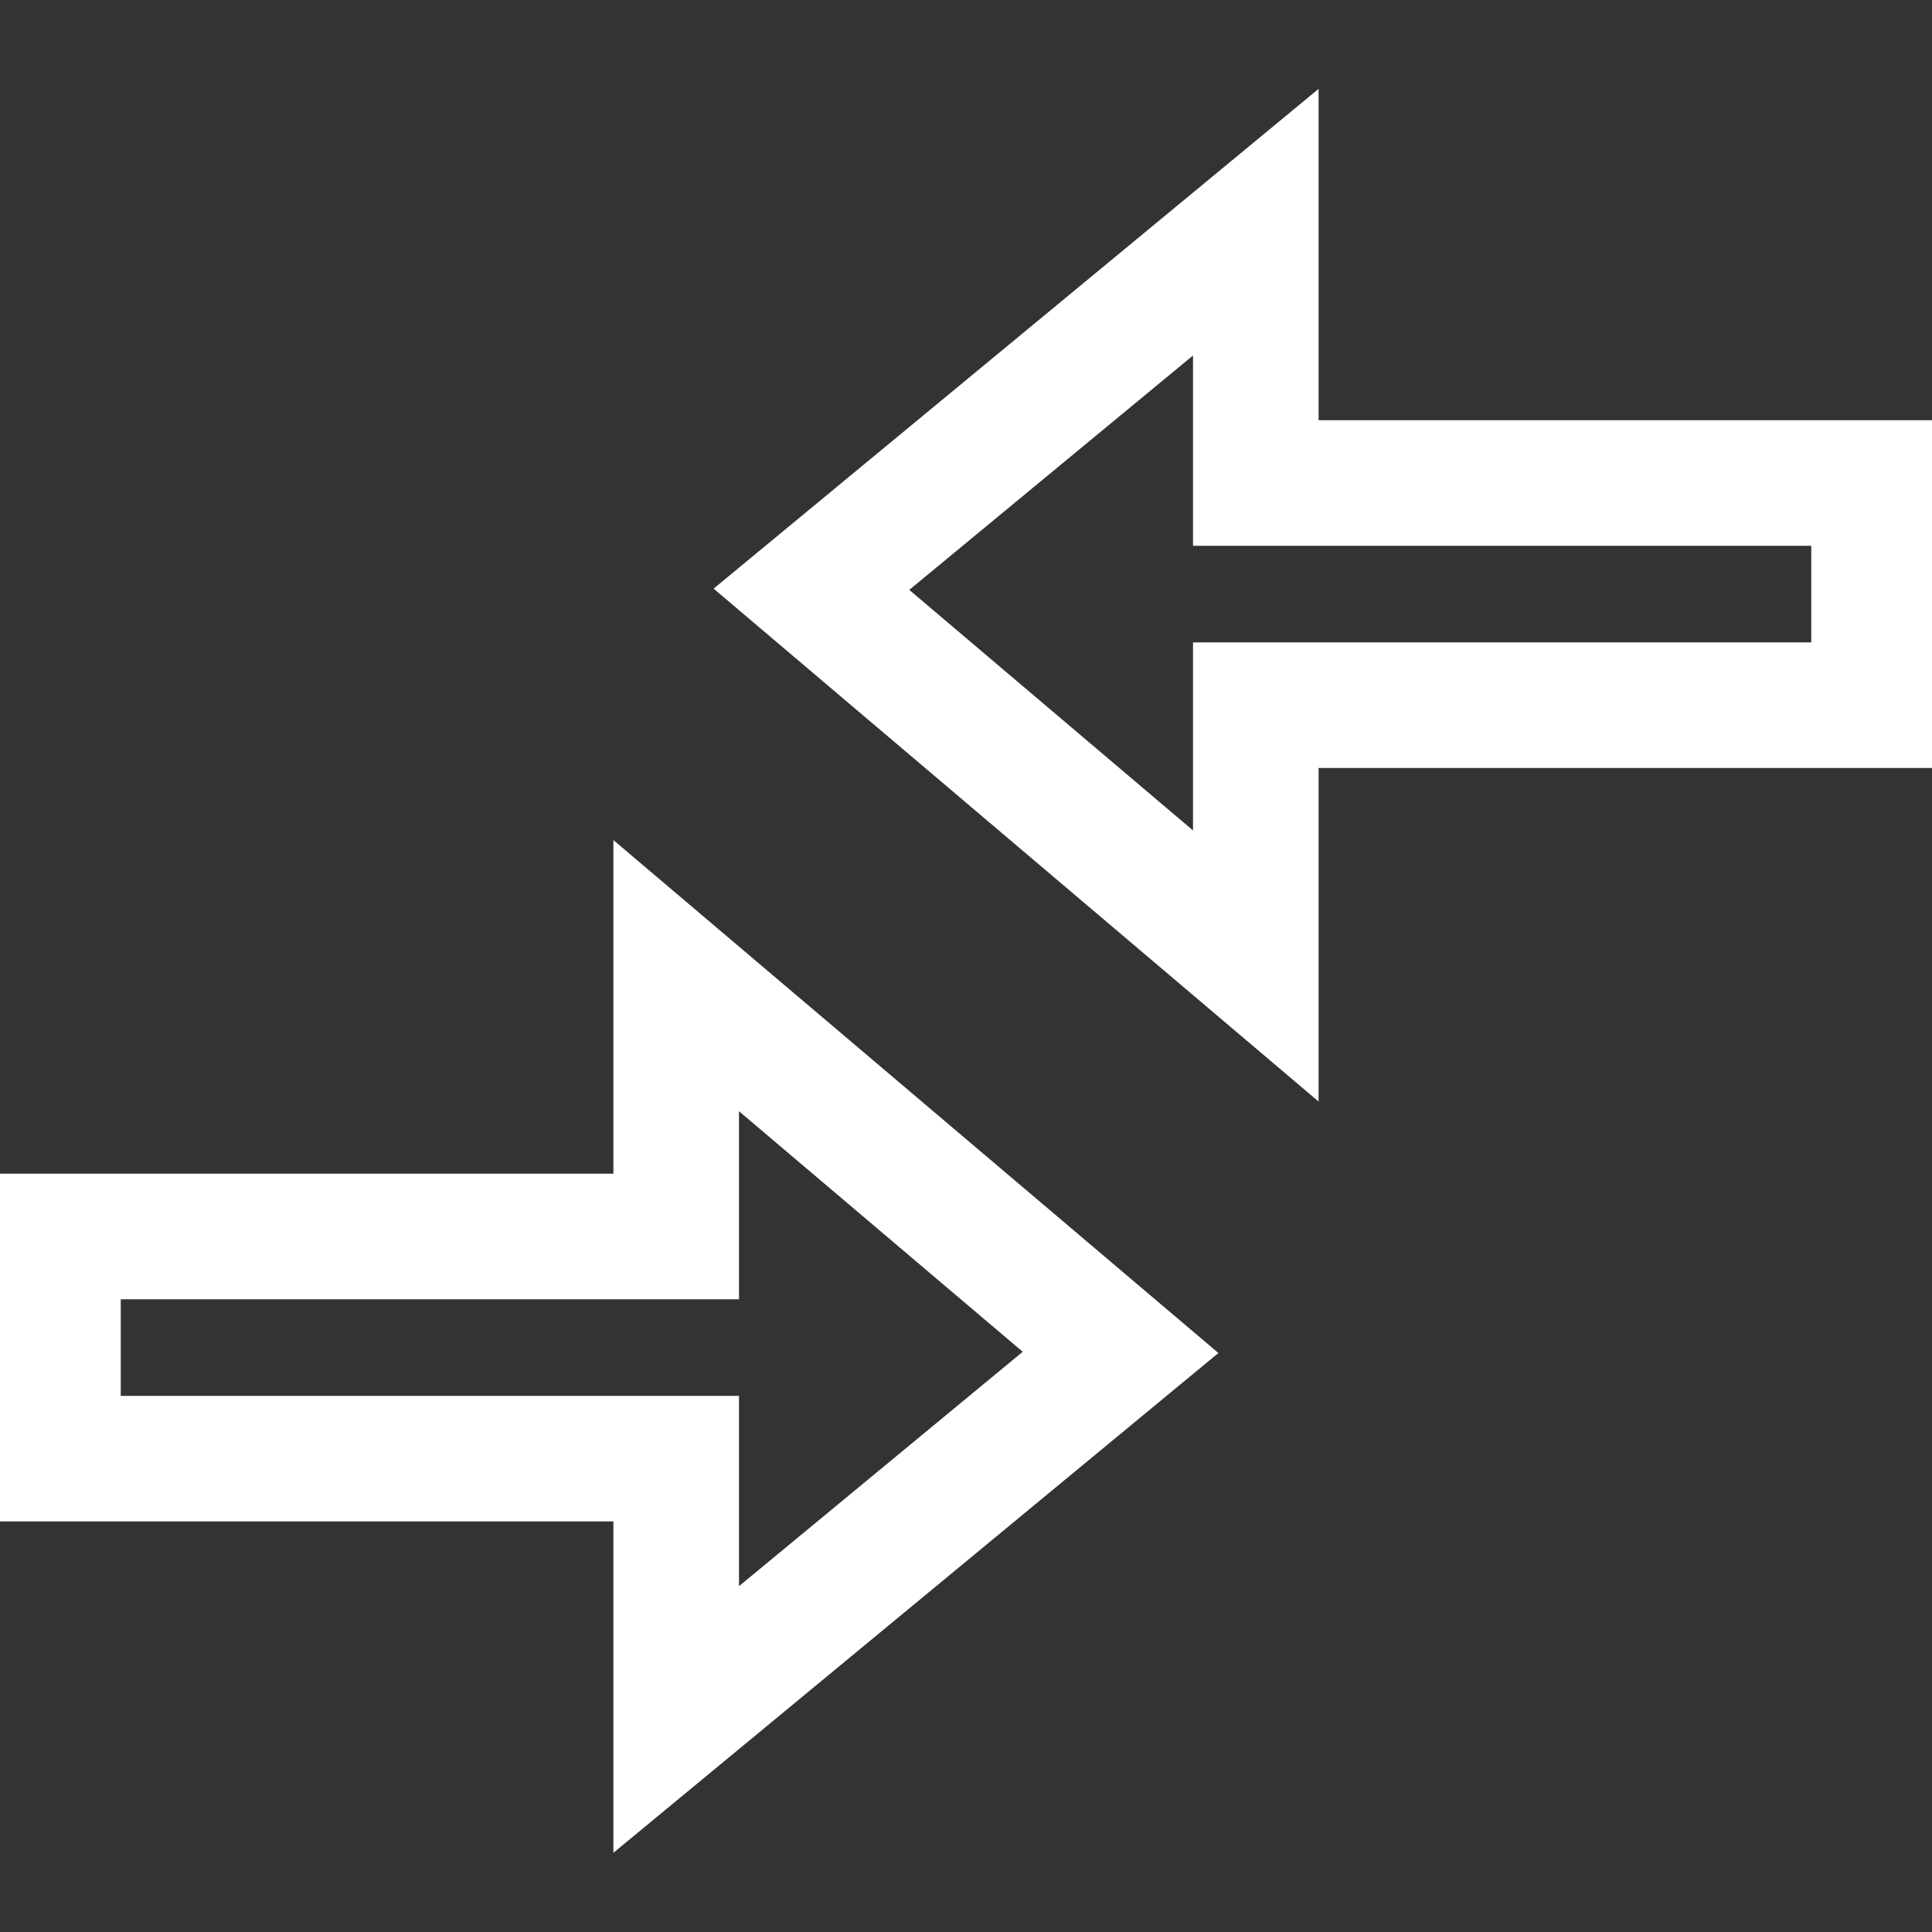
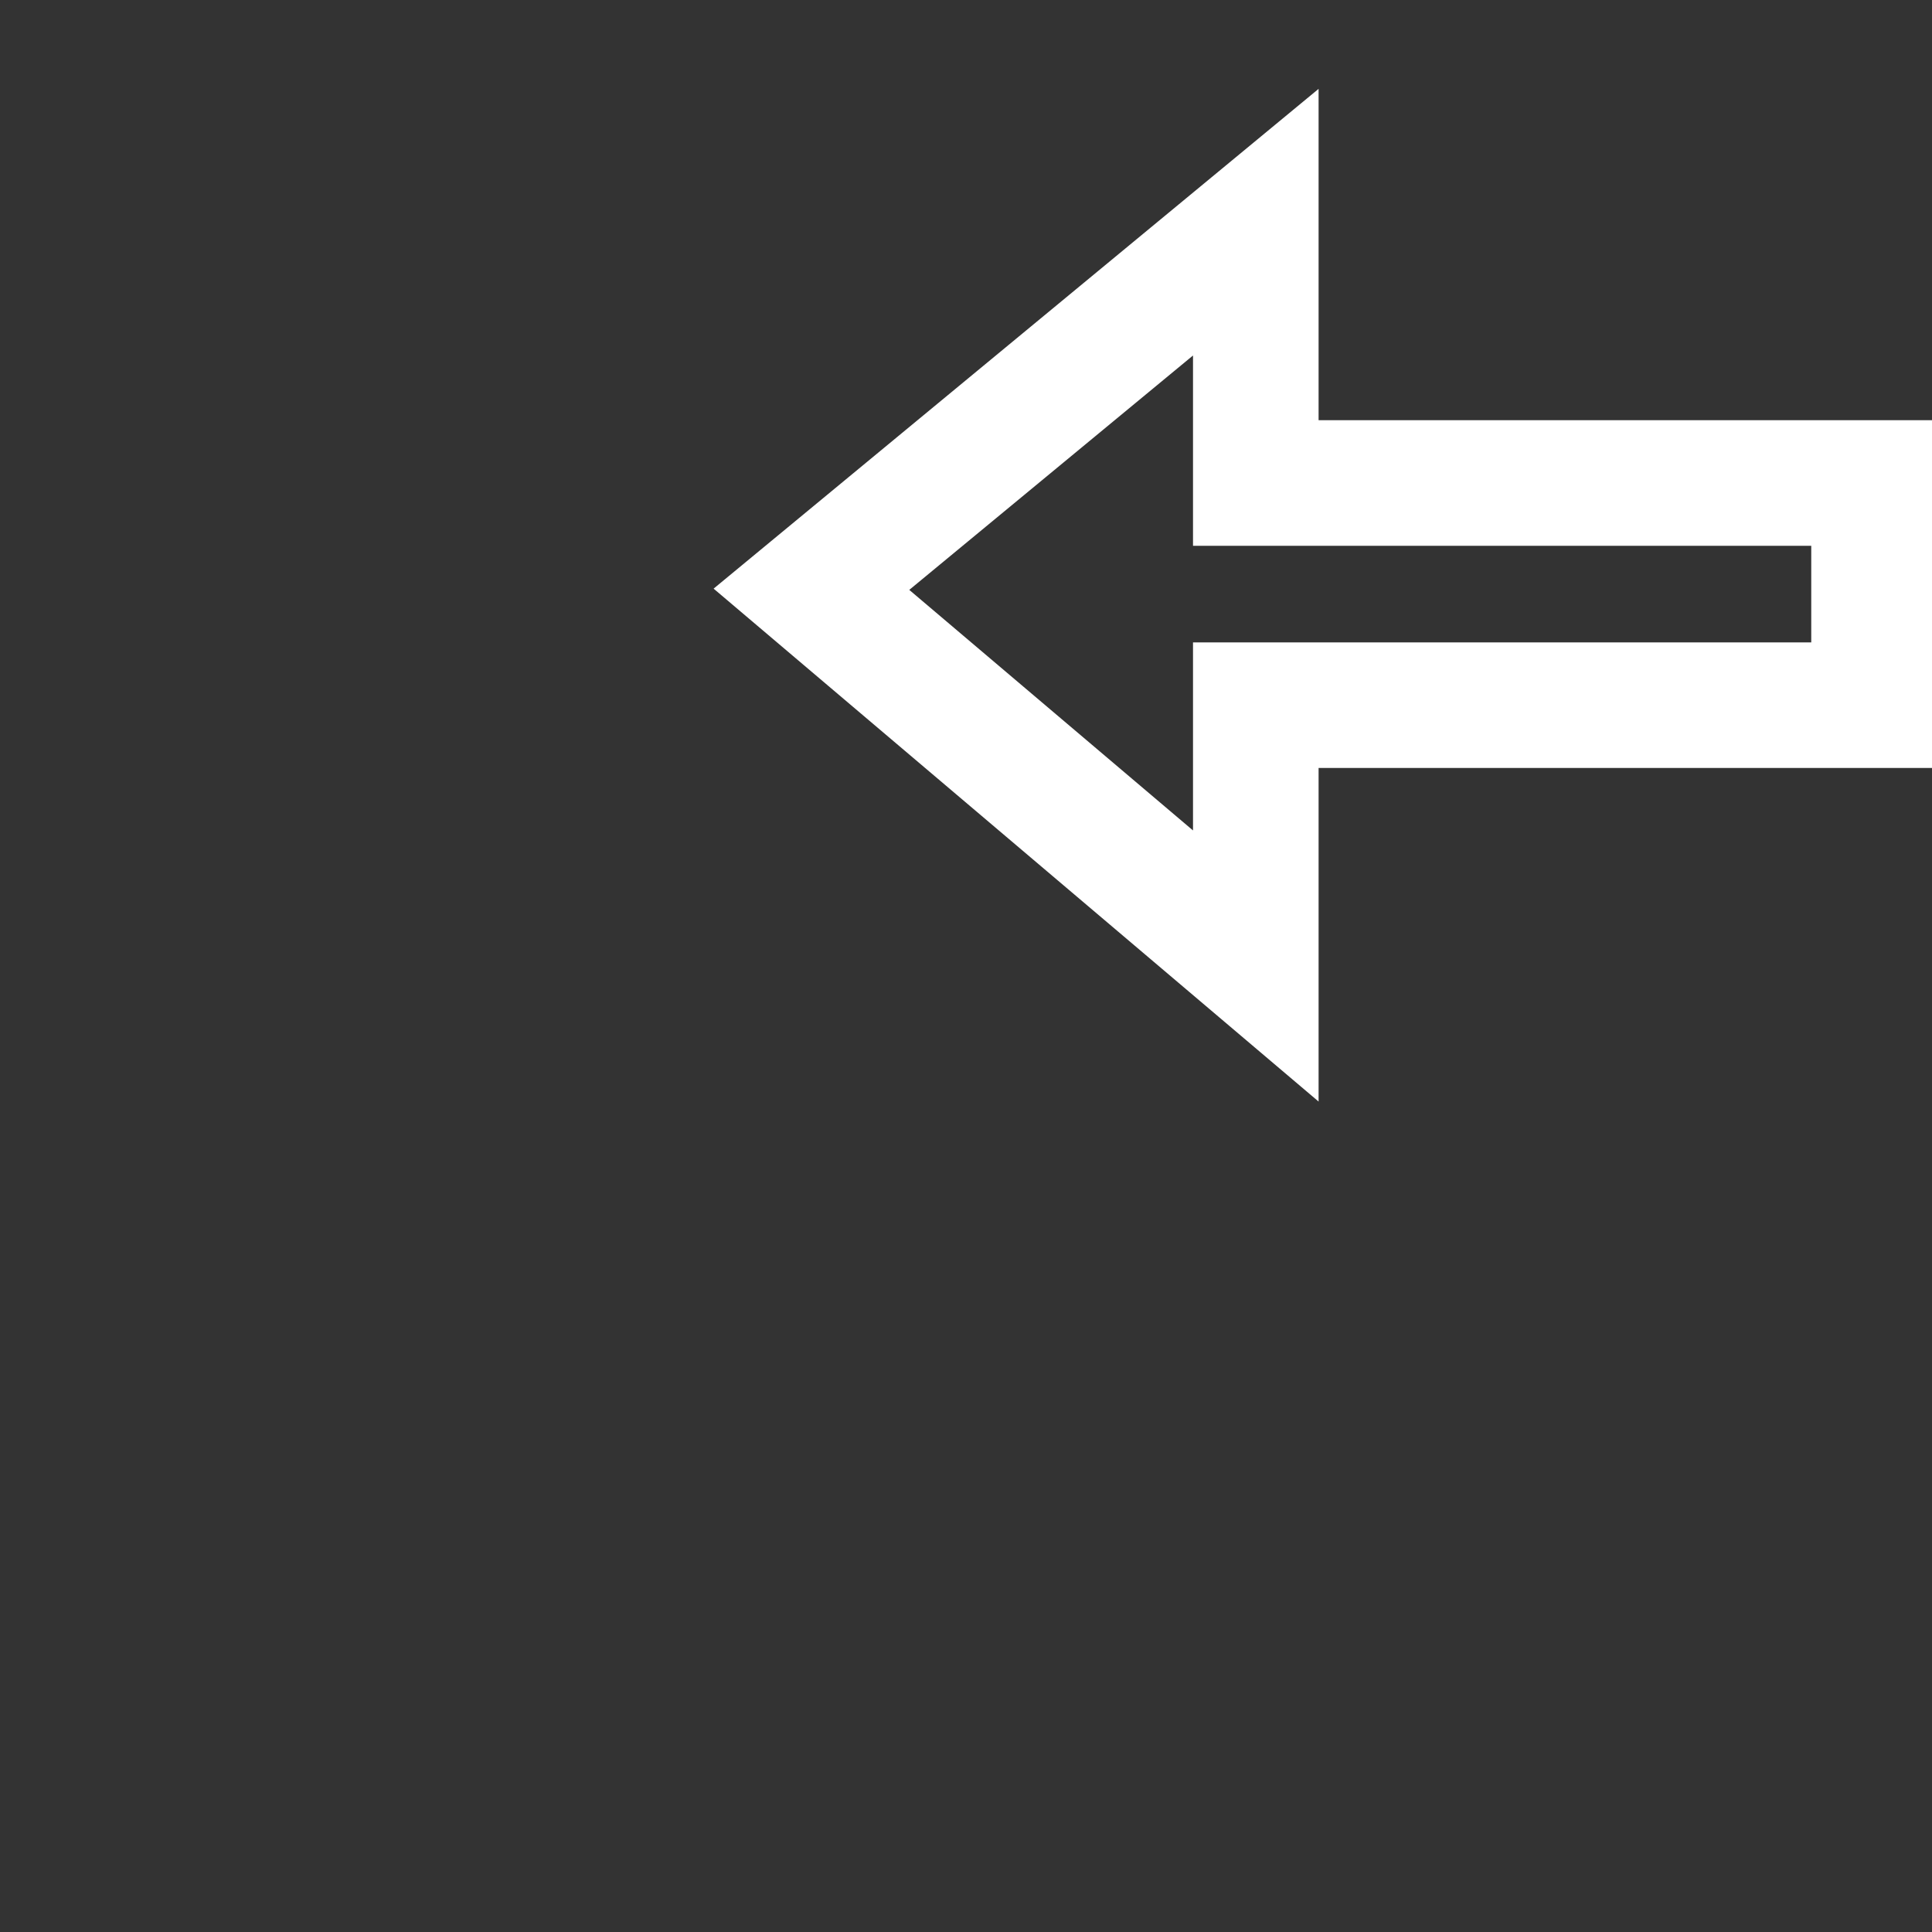
<svg xmlns="http://www.w3.org/2000/svg" width="20" height="20" viewBox="0 0 20 20">
  <rect x="0" y="0" width="20" height="20" fill="#333333" stroke="none" />
  <style type="text/css">
	.st0{fill:none;stroke:#ffffff;stroke-width:1.3;stroke-miterlimit:10;}
</style>
-   <path class="st0" d="M11.6,14L7,10.1v2.7H0.6v2.3H7v2.7L11.6,14z" />
  <path class="st0" d="M8.4,6.1L13,10V7.3h6.4V5H13V2.3L8.4,6.1z" />
</svg>